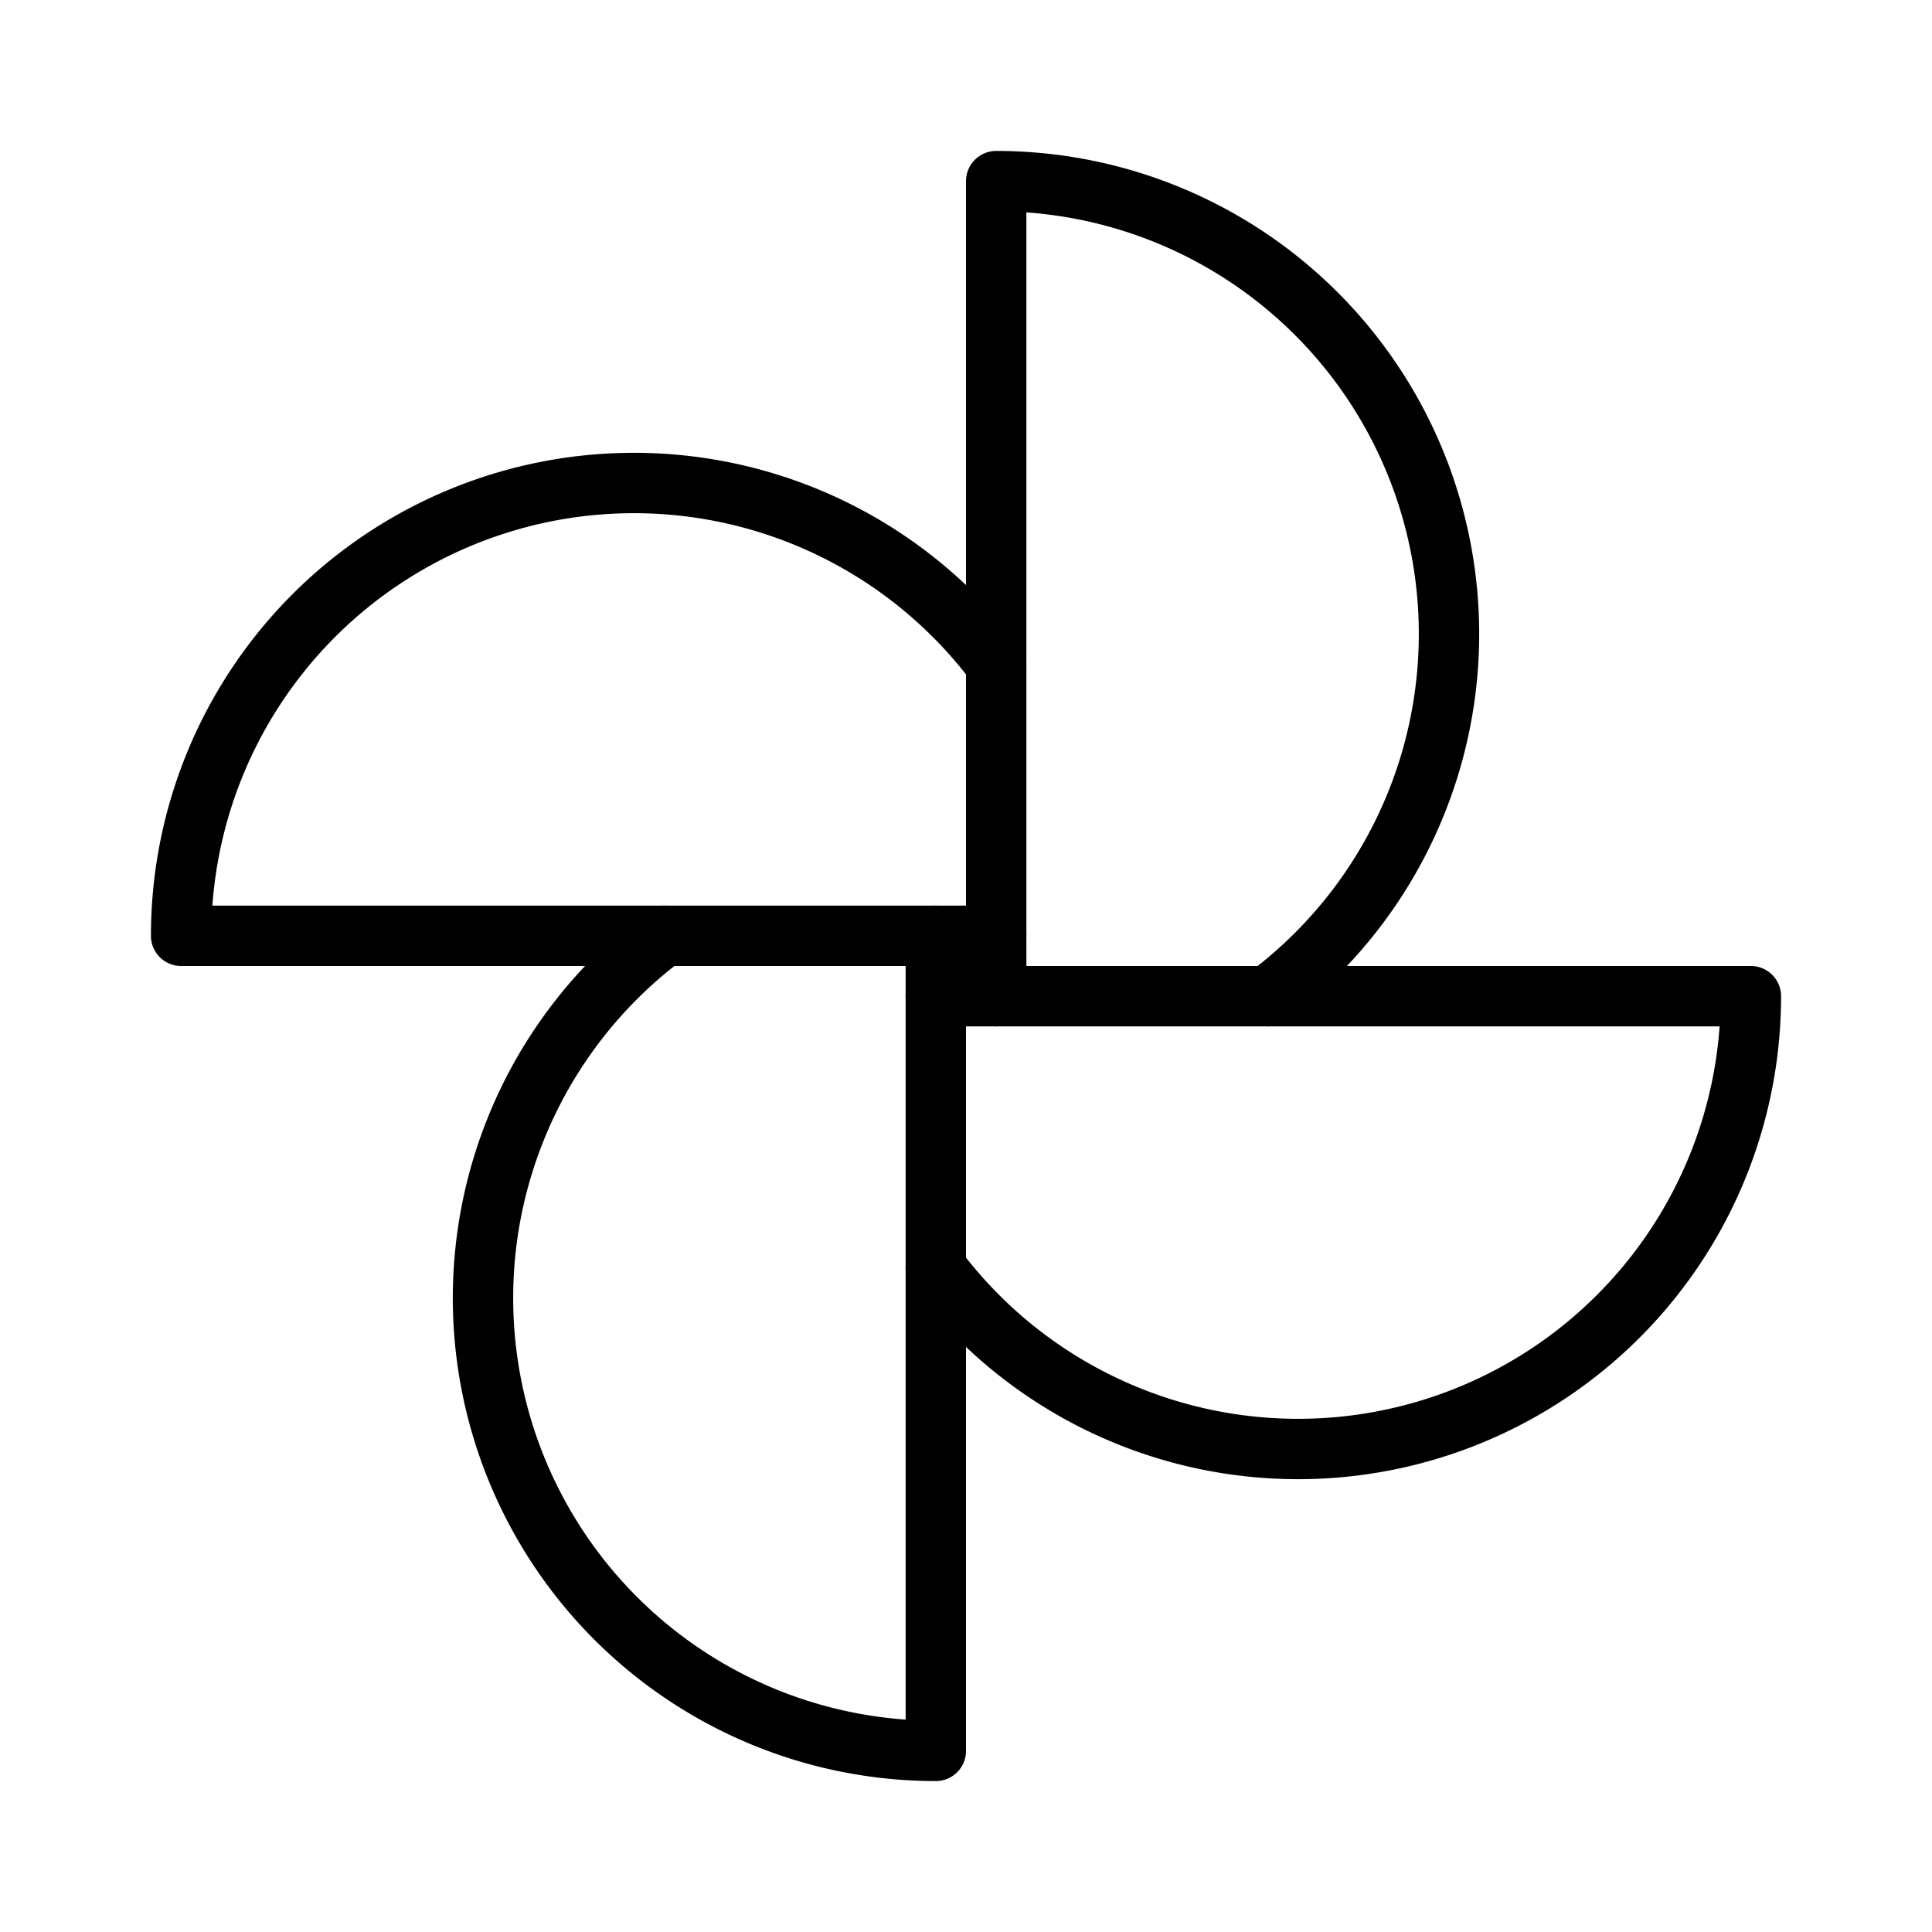
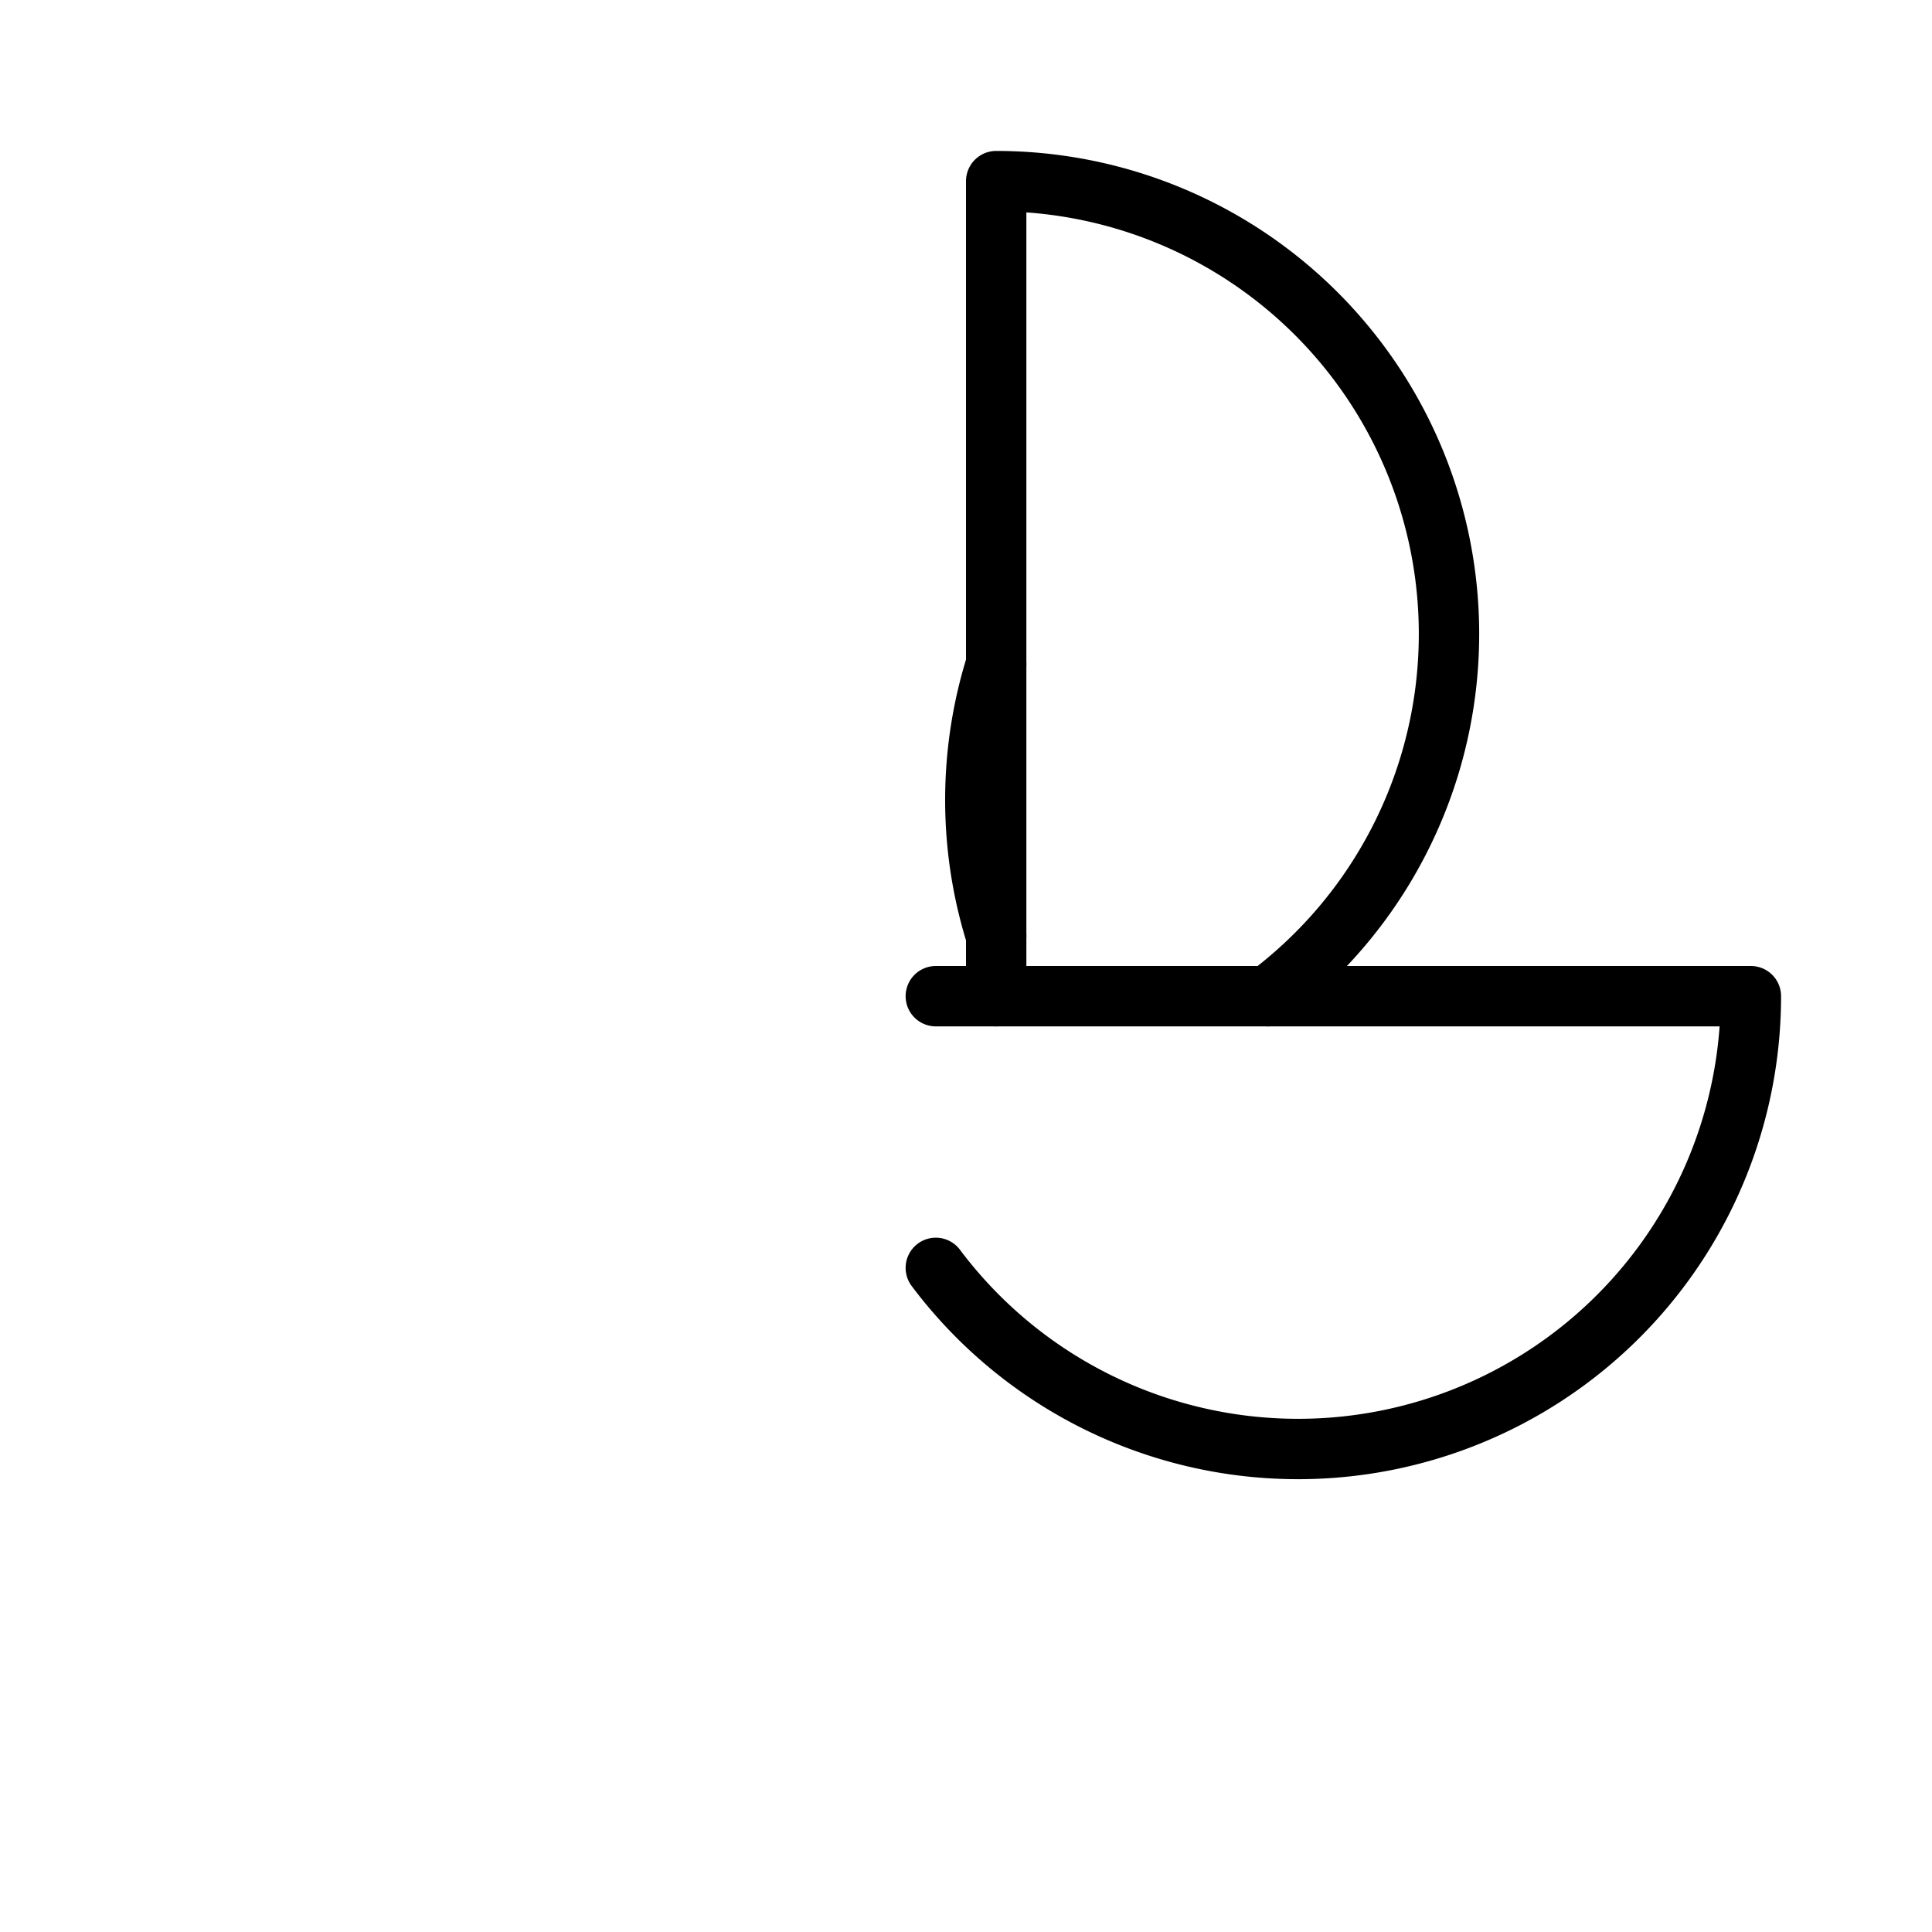
<svg xmlns="http://www.w3.org/2000/svg" viewBox="0 0 256 256">
  <rect width="256" height="256" fill="none" />
  <path d="M132,132V24a60,60,0,0,1,36,108" fill="none" stroke="#000" stroke-linecap="round" stroke-linejoin="round" stroke-width="8" />
-   <path d="M132,124H24A60,60,0,0,1,132,88" fill="none" stroke="#000" stroke-linecap="round" stroke-linejoin="round" stroke-width="8" />
-   <path d="M124,124V232A60,60,0,0,1,88,124" fill="none" stroke="#000" stroke-linecap="round" stroke-linejoin="round" stroke-width="8" />
+   <path d="M132,124A60,60,0,0,1,132,88" fill="none" stroke="#000" stroke-linecap="round" stroke-linejoin="round" stroke-width="8" />
  <path d="M124,132H232a60,60,0,0,1-108,36" fill="none" stroke="#000" stroke-linecap="round" stroke-linejoin="round" stroke-width="8" />
</svg>